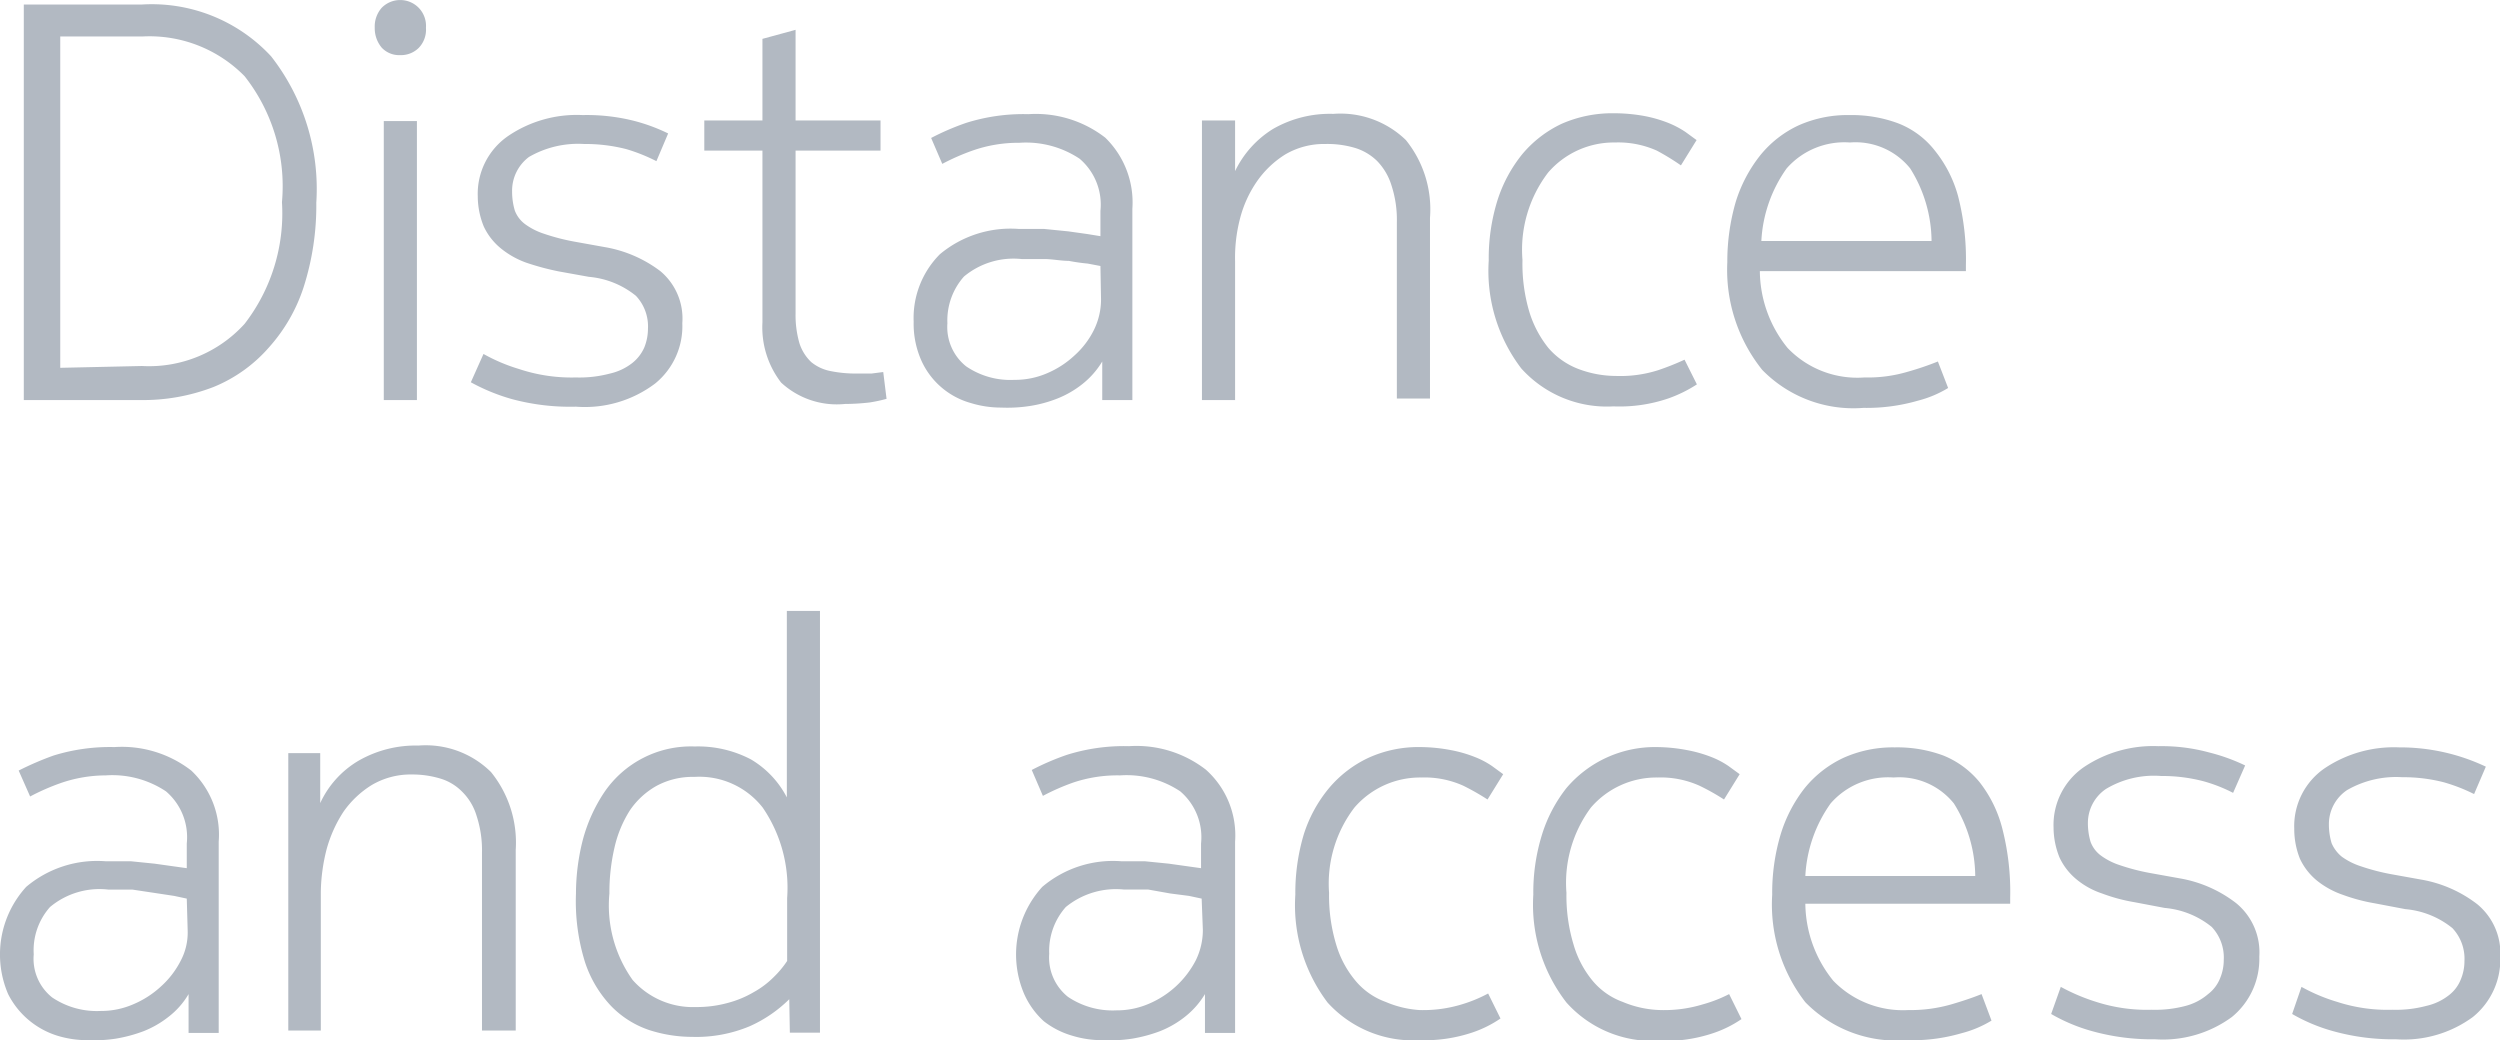
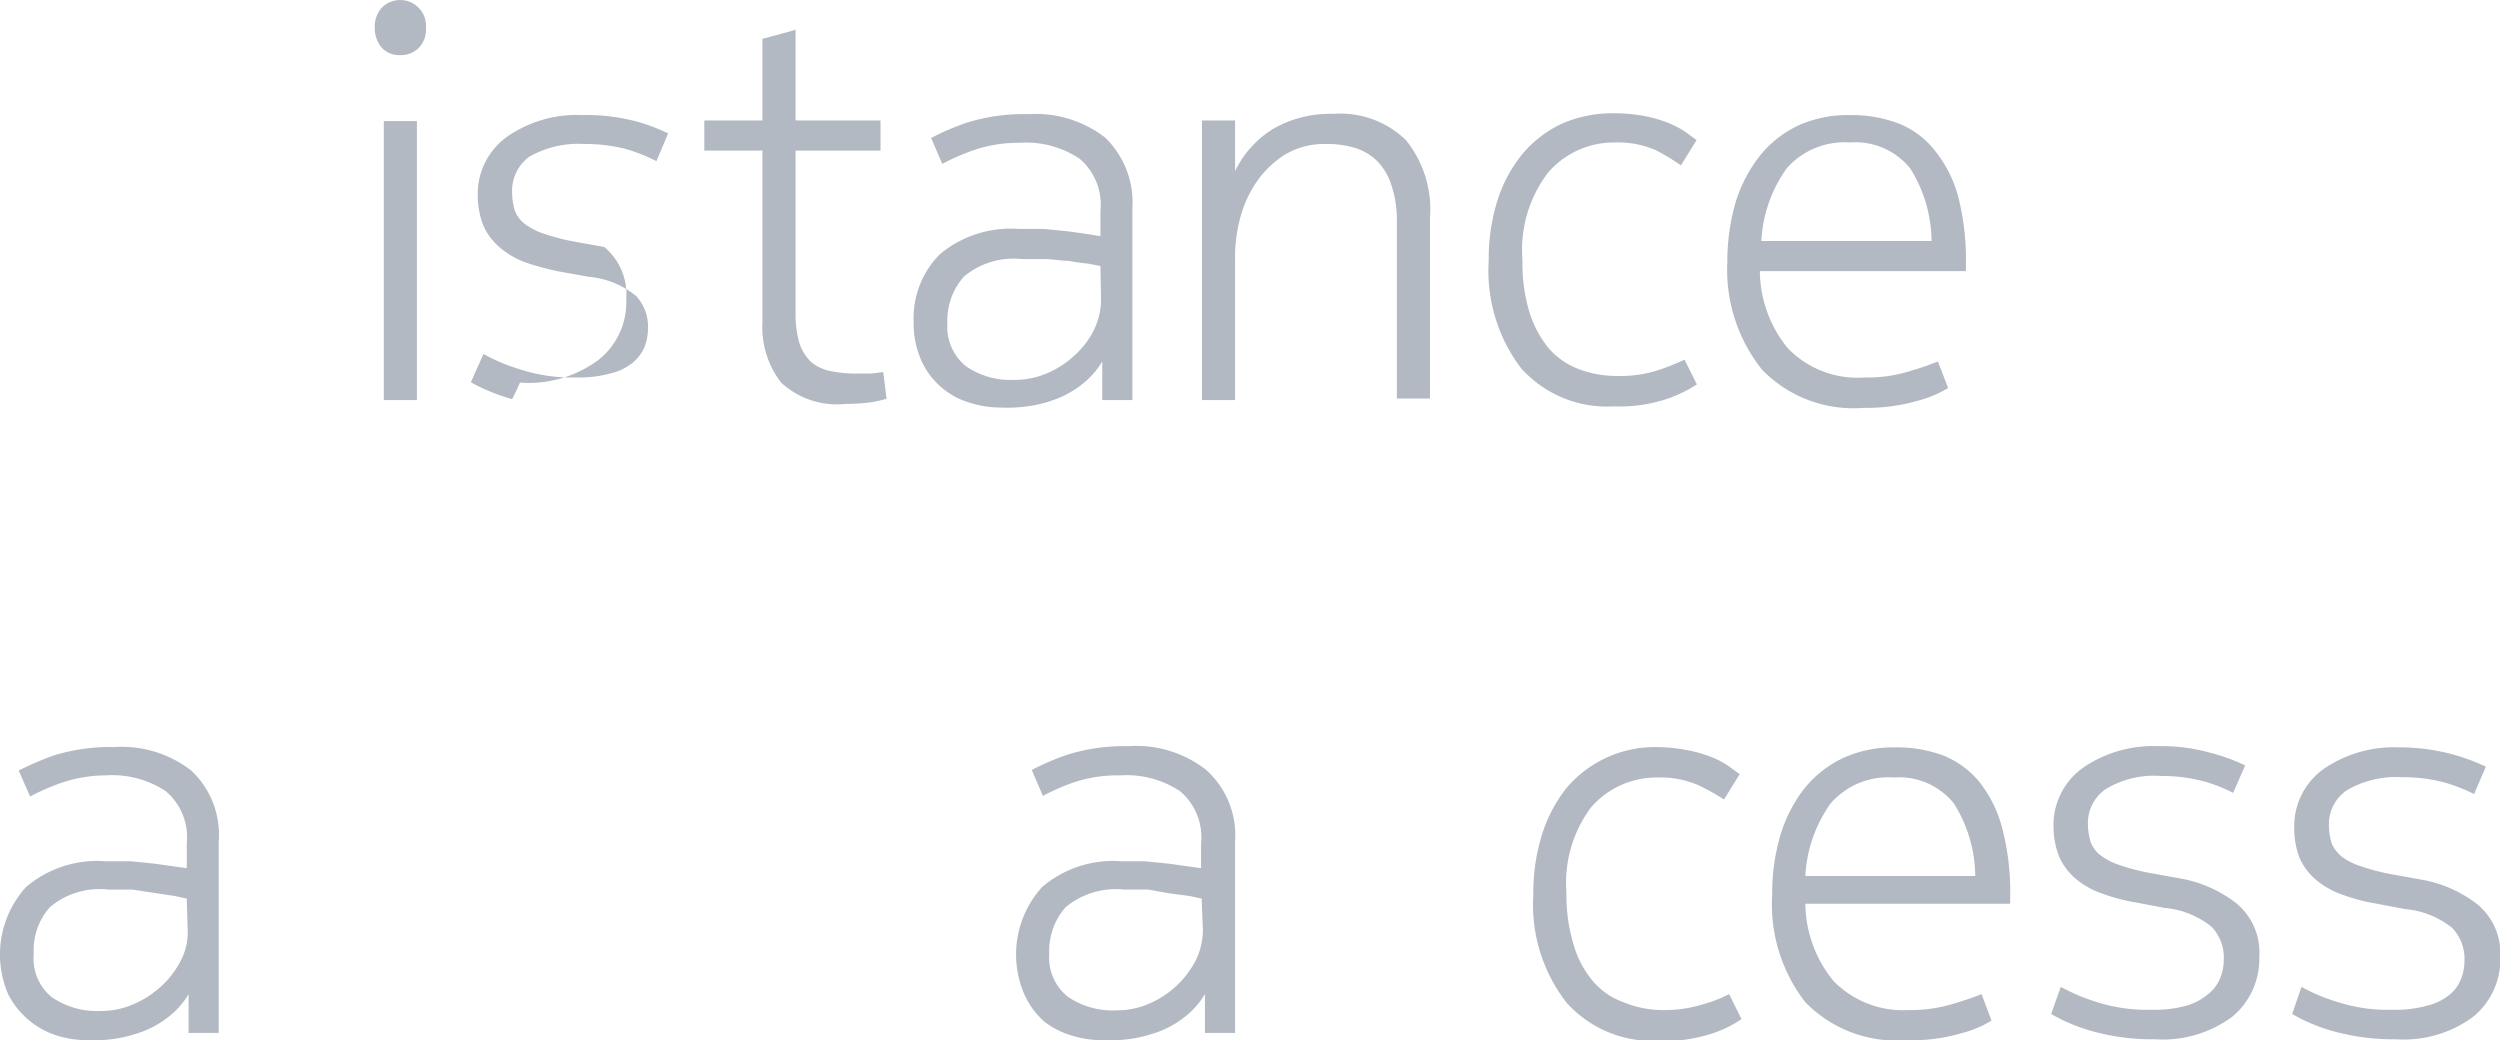
<svg xmlns="http://www.w3.org/2000/svg" id="Layer_1" data-name="Layer 1" viewBox="0 0 82.99 34.54">
  <defs>
    <style>.cls-1{fill:#b2b9c2;}</style>
  </defs>
-   <path class="cls-1" d="M4.71.15A5.4,5.4,0,0,1,9,1.87a7.15,7.15,0,0,1,1.5,4.86,8.89,8.89,0,0,1-.42,2.8,5.56,5.56,0,0,1-1.15,2,4.88,4.88,0,0,1-1.85,1.32,6.49,6.49,0,0,1-2.43.43H.79V.15Zm0,12a4.28,4.28,0,0,0,3.41-1.4A6,6,0,0,0,9.36,6.71,5.9,5.9,0,0,0,8.12,2.53,4.42,4.42,0,0,0,4.75,1.21H2v11Z" />
  <path class="cls-1" d="M12.44.92a.94.94,0,0,1,.23-.66.86.86,0,0,1,1.23,0,.86.86,0,0,1,.24.66.87.87,0,0,1-.24.67.84.84,0,0,1-.62.24.79.79,0,0,1-.61-.25A1,1,0,0,1,12.44.92Zm.3,3.1h1.1v9.26h-1.1Z" />
-   <path class="cls-1" d="M16.05,11.75a5.81,5.81,0,0,0,1.18.5,5.52,5.52,0,0,0,1.89.28,3.93,3.93,0,0,0,1.13-.13,1.87,1.87,0,0,0,.74-.35,1.35,1.35,0,0,0,.4-.52,1.67,1.67,0,0,0,.12-.62,1.48,1.48,0,0,0-.4-1.09,2.87,2.87,0,0,0-1.56-.63l-1-.18a8.64,8.64,0,0,1-1.08-.29,2.87,2.87,0,0,1-.85-.48,2.07,2.07,0,0,1-.56-.72,2.66,2.66,0,0,1-.2-1,2.33,2.33,0,0,1,1-2,4.05,4.05,0,0,1,2.48-.7A6.41,6.41,0,0,1,21,4a5.93,5.93,0,0,1,1.18.43l-.39.92a5.8,5.8,0,0,0-1-.4,5.48,5.48,0,0,0-1.4-.17,3.26,3.26,0,0,0-1.83.43A1.4,1.4,0,0,0,17,6.37a2.16,2.16,0,0,0,.09.62,1,1,0,0,0,.34.45,2.2,2.2,0,0,0,.63.32,7,7,0,0,0,1,.26l1,.18A4.24,4.24,0,0,1,21.92,9a2.05,2.05,0,0,1,.73,1.73,2.45,2.45,0,0,1-.9,2,3.87,3.87,0,0,1-2.63.77A7.42,7.42,0,0,1,17,13.25a6.47,6.47,0,0,1-1.37-.56Z" />
+   <path class="cls-1" d="M16.05,11.75a5.81,5.81,0,0,0,1.18.5,5.52,5.52,0,0,0,1.89.28,3.93,3.93,0,0,0,1.13-.13,1.87,1.87,0,0,0,.74-.35,1.35,1.35,0,0,0,.4-.52,1.67,1.67,0,0,0,.12-.62,1.48,1.48,0,0,0-.4-1.09,2.87,2.87,0,0,0-1.56-.63l-1-.18a8.64,8.64,0,0,1-1.08-.29,2.87,2.87,0,0,1-.85-.48,2.07,2.07,0,0,1-.56-.72,2.66,2.66,0,0,1-.2-1,2.33,2.33,0,0,1,1-2,4.05,4.05,0,0,1,2.48-.7A6.41,6.41,0,0,1,21,4a5.93,5.93,0,0,1,1.18.43l-.39.92a5.8,5.8,0,0,0-1-.4,5.48,5.48,0,0,0-1.4-.17,3.26,3.26,0,0,0-1.83.43A1.4,1.4,0,0,0,17,6.37a2.16,2.16,0,0,0,.09.62,1,1,0,0,0,.34.45,2.2,2.2,0,0,0,.63.32,7,7,0,0,0,1,.26l1,.18a2.05,2.05,0,0,1,.73,1.73,2.45,2.45,0,0,1-.9,2,3.87,3.87,0,0,1-2.63.77A7.42,7.42,0,0,1,17,13.25a6.47,6.47,0,0,1-1.37-.56Z" />
  <path class="cls-1" d="M28.44,12.4h.49l.39-.05.11.89a5.05,5.05,0,0,1-.56.12,7.37,7.37,0,0,1-.82.05,2.72,2.72,0,0,1-2.12-.71,3,3,0,0,1-.62-2V5H23.38V4h1.93V1.29l1.1-.3V4h2.82V5H26.41v5.4a3.35,3.35,0,0,0,.13,1,1.49,1.49,0,0,0,.39.62,1.44,1.44,0,0,0,.65.3A4.19,4.19,0,0,0,28.44,12.4Z" />
  <path class="cls-1" d="M33.23,13.53a3.41,3.41,0,0,1-1-.15A2.55,2.55,0,0,1,30.6,12a3,3,0,0,1-.27-1.32,3,3,0,0,1,.87-2.24,3.66,3.66,0,0,1,2.62-.84h.84l.8.08.64.09.43.07V7a2,2,0,0,0-.69-1.73,3.21,3.21,0,0,0-2-.53A4.59,4.59,0,0,0,32.28,5a7.4,7.4,0,0,0-1,.44l-.37-.86a8.45,8.45,0,0,1,1.16-.5,6.32,6.32,0,0,1,2.07-.29,3.76,3.76,0,0,1,2.55.78,3,3,0,0,1,.9,2.36v6.35h-1V12a2.79,2.79,0,0,1-.66.75,3.27,3.27,0,0,1-.83.48,4.26,4.26,0,0,1-.93.25A4.91,4.91,0,0,1,33.23,13.53Zm3.3-4.7-.42-.08a6.33,6.33,0,0,1-.63-.09c-.24,0-.49-.05-.76-.06h-.8A2.57,2.57,0,0,0,32,9.18a2.19,2.19,0,0,0-.55,1.55,1.67,1.67,0,0,0,.62,1.43,2.6,2.6,0,0,0,1.6.45,2.69,2.69,0,0,0,1.09-.22,3.11,3.11,0,0,0,.92-.6,2.8,2.8,0,0,0,.64-.85,2.29,2.29,0,0,0,.23-1Z" />
  <path class="cls-1" d="M41,4V5.68a3.35,3.35,0,0,1,1.26-1.4,3.79,3.79,0,0,1,2-.5,3.12,3.12,0,0,1,2.41.87,3.66,3.66,0,0,1,.8,2.58v6h-1.1V7.38a3.67,3.67,0,0,0-.18-1.23,2,2,0,0,0-.48-.81,1.79,1.79,0,0,0-.73-.43A3.2,3.2,0,0,0,44,4.78a2.54,2.54,0,0,0-1.34.35,3.22,3.22,0,0,0-.94.9,3.85,3.85,0,0,0-.56,1.24A5.14,5.14,0,0,0,41,8.67v4.61h-1.1V4Z" />
  <path class="cls-1" d="M50.54,8.63a5.6,5.6,0,0,0,.23,1.73,3.59,3.59,0,0,0,.63,1.19,2.49,2.49,0,0,0,1,.7,3.54,3.54,0,0,0,1.24.23,4.12,4.12,0,0,0,1.4-.19,8.48,8.48,0,0,0,.88-.35l.41.82a4.47,4.47,0,0,1-.93.46,5,5,0,0,1-1.84.27,3.82,3.82,0,0,1-3.06-1.26,5.34,5.34,0,0,1-1.08-3.58,6.46,6.46,0,0,1,.29-2,4.69,4.69,0,0,1,.83-1.54,3.84,3.84,0,0,1,1.3-1,4.17,4.17,0,0,1,1.74-.35,5.55,5.55,0,0,1,1,.09,4.32,4.32,0,0,1,.8.23,3.1,3.1,0,0,1,.57.3l.37.27-.52.84A8,8,0,0,0,55,5a3.14,3.14,0,0,0-1.39-.27,2.88,2.88,0,0,0-2.22,1A4.22,4.22,0,0,0,50.54,8.63Z" />
  <path class="cls-1" d="M61.89,12.53a4.64,4.64,0,0,0,1.44-.19,9.71,9.71,0,0,0,1-.34l.34.88a3.66,3.66,0,0,1-1,.42,6.13,6.13,0,0,1-1.81.24,4.23,4.23,0,0,1-3.36-1.26A5.31,5.31,0,0,1,57.34,8.7a7.1,7.1,0,0,1,.28-2,4.74,4.74,0,0,1,.81-1.54,3.57,3.57,0,0,1,1.28-1,4,4,0,0,1,1.7-.34A4.4,4.4,0,0,1,63,4.09,2.85,2.85,0,0,1,64.23,5,4.14,4.14,0,0,1,65,6.51a8.43,8.43,0,0,1,.26,2.29V9H58.42a4.09,4.09,0,0,0,.92,2.55A3.2,3.2,0,0,0,61.89,12.53ZM64.12,8a4.58,4.58,0,0,0-.71-2.41,2.33,2.33,0,0,0-2-.86,2.55,2.55,0,0,0-2.1.86A4.55,4.55,0,0,0,58.47,8Z" />
  <path class="cls-1" d="M2.9,34.53a3.41,3.41,0,0,1-1-.15A2.75,2.75,0,0,1,1,33.9,2.73,2.73,0,0,1,.27,33a3.33,3.33,0,0,1,.6-3.56,3.65,3.65,0,0,1,2.63-.85h.84l.79.08.64.09.43.06V28a2,2,0,0,0-.69-1.73,3.21,3.21,0,0,0-2-.53A4.59,4.59,0,0,0,2,26a7.4,7.4,0,0,0-1,.44l-.38-.86a9.89,9.89,0,0,1,1.16-.5A6.32,6.32,0,0,1,3.8,24.8a3.76,3.76,0,0,1,2.55.78,2.92,2.92,0,0,1,.91,2.36v6.35h-1V33a2.62,2.62,0,0,1-.66.75,3.27,3.27,0,0,1-.83.48,4.91,4.91,0,0,1-.93.25A4.91,4.91,0,0,1,2.9,34.53Zm3.3-4.7-.42-.09-.66-.1-.73-.11h-.8a2.56,2.56,0,0,0-1.93.58,2.16,2.16,0,0,0-.54,1.57,1.64,1.64,0,0,0,.61,1.43,2.65,2.65,0,0,0,1.61.45,2.68,2.68,0,0,0,1.08-.22,3.16,3.16,0,0,0,.93-.6A2.94,2.94,0,0,0,6,31.89a2,2,0,0,0,.23-1Z" />
-   <path class="cls-1" d="M10.63,25v1.66a3.17,3.17,0,0,1,1.26-1.4,3.8,3.8,0,0,1,2-.51,3.08,3.08,0,0,1,2.41.88,3.72,3.72,0,0,1,.82,2.58v6H16v-5.9a3.67,3.67,0,0,0-.18-1.23,1.88,1.88,0,0,0-.49-.81,1.69,1.69,0,0,0-.73-.43,3.2,3.2,0,0,0-.92-.13,2.54,2.54,0,0,0-1.34.35,3.19,3.19,0,0,0-.94.89,4.39,4.39,0,0,0-.56,1.25,6.05,6.05,0,0,0-.19,1.4v4.61H9.57V25Z" />
-   <path class="cls-1" d="M26.2,33.17a4.42,4.42,0,0,1-1.32.9,4.6,4.6,0,0,1-1.91.35,4.65,4.65,0,0,1-1.43-.23,3.17,3.17,0,0,1-1.25-.79,3.87,3.87,0,0,1-.87-1.46,6.79,6.79,0,0,1-.3-2.28,7.2,7.2,0,0,1,.23-1.79,5.3,5.3,0,0,1,.71-1.57,3.48,3.48,0,0,1,3-1.52,3.78,3.78,0,0,1,1.87.43,3.14,3.14,0,0,1,1.19,1.26V20.28h1.1v14h-1Zm-3.15-7.38a2.52,2.52,0,0,0-1.26.3,2.62,2.62,0,0,0-.88.81,3.91,3.91,0,0,0-.51,1.23,6.59,6.59,0,0,0-.17,1.53A4.26,4.26,0,0,0,21,32.53a2.67,2.67,0,0,0,2.1.9,3.88,3.88,0,0,0,1.07-.14,3.41,3.41,0,0,0,.86-.36,2.94,2.94,0,0,0,.66-.5,3.18,3.18,0,0,0,.44-.53V29.81a4.71,4.71,0,0,0-.81-3A2.67,2.67,0,0,0,23.05,25.79Z" />
  <path class="cls-1" d="M36.59,34.53a3.41,3.41,0,0,1-1-.15,2.79,2.79,0,0,1-.94-.48A2.7,2.7,0,0,1,34,33a3.33,3.33,0,0,1,.6-3.56,3.63,3.63,0,0,1,2.62-.85H38l.8.08.64.09.43.06V28a2,2,0,0,0-.69-1.73,3.21,3.21,0,0,0-2-.53,4.59,4.59,0,0,0-1.56.24,7.4,7.4,0,0,0-1,.44l-.37-.86a8.45,8.45,0,0,1,1.16-.5,6.32,6.32,0,0,1,2.07-.29,3.76,3.76,0,0,1,2.55.78A2.92,2.92,0,0,1,41,27.94v6.35H40V33a2.79,2.79,0,0,1-.66.75,3.27,3.27,0,0,1-.83.48,4.91,4.91,0,0,1-.93.25A5,5,0,0,1,36.59,34.53Zm3.3-4.7-.42-.09-.62-.08-.73-.13h-.8a2.63,2.63,0,0,0-1.94.58,2.19,2.19,0,0,0-.55,1.55,1.67,1.67,0,0,0,.62,1.43,2.65,2.65,0,0,0,1.61.45,2.68,2.68,0,0,0,1.08-.22,3.13,3.13,0,0,0,1.56-1.45,2.29,2.29,0,0,0,.23-1Z" />
-   <path class="cls-1" d="M44.12,29.64a5.61,5.61,0,0,0,.24,1.73A3.33,3.33,0,0,0,45,32.56a2.34,2.34,0,0,0,1,.7,3.4,3.4,0,0,0,1.13.27,4.39,4.39,0,0,0,1.4-.19,4.7,4.7,0,0,0,.87-.36l.41.83a3.77,3.77,0,0,1-.92.46,5,5,0,0,1-1.76.26,3.83,3.83,0,0,1-3.06-1.25A5.36,5.36,0,0,1,43,29.7a6.76,6.76,0,0,1,.28-2,4.54,4.54,0,0,1,.84-1.54,3.84,3.84,0,0,1,1.3-1,4,4,0,0,1,1.74-.36,5.56,5.56,0,0,1,1,.1,4.32,4.32,0,0,1,.8.23,2.81,2.81,0,0,1,.57.3l.37.27-.52.84a8,8,0,0,0-.81-.46,3.14,3.14,0,0,0-1.39-.27,2.88,2.88,0,0,0-2.22,1A4.16,4.16,0,0,0,44.12,29.64Z" />
  <path class="cls-1" d="M52,29.64a5.61,5.61,0,0,0,.24,1.73,3.33,3.33,0,0,0,.63,1.19,2.34,2.34,0,0,0,1,.7,3.43,3.43,0,0,0,1.26.27,4.39,4.39,0,0,0,1.4-.19A4.52,4.52,0,0,0,57.4,33l.41.83a3.77,3.77,0,0,1-.92.46,5,5,0,0,1-1.84.26A3.83,3.83,0,0,1,52,33.28,5.3,5.3,0,0,1,50.9,29.7a6.46,6.46,0,0,1,.29-2A4.79,4.79,0,0,1,52,26.16a3.85,3.85,0,0,1,3-1.36,5.56,5.56,0,0,1,1,.1,4.42,4.42,0,0,1,.81.23,2.81,2.81,0,0,1,.57.3l.37.27-.52.84a7.22,7.22,0,0,0-.82-.46,3.14,3.14,0,0,0-1.39-.27,2.87,2.87,0,0,0-2.21,1A4.19,4.19,0,0,0,52,29.64Z" />
  <path class="cls-1" d="M63.35,33.53a4.89,4.89,0,0,0,1.43-.19c.34-.1.68-.21,1-.34l.33.88a3.66,3.66,0,0,1-1,.42,5.87,5.87,0,0,1-1.82.23,4.23,4.23,0,0,1-3.36-1.26,5.29,5.29,0,0,1-1.1-3.57,6.76,6.76,0,0,1,.28-2,4.72,4.72,0,0,1,.8-1.54,3.65,3.65,0,0,1,1.28-1,4,4,0,0,1,1.71-.35,4.4,4.4,0,0,1,1.61.27,3,3,0,0,1,1.2.88,4.16,4.16,0,0,1,.76,1.55,8.43,8.43,0,0,1,.26,2.29V30h-6.8a4.12,4.12,0,0,0,.93,2.56A3.22,3.22,0,0,0,63.35,33.53Zm2.22-4.45a4.58,4.58,0,0,0-.71-2.41,2.33,2.33,0,0,0-2-.86,2.53,2.53,0,0,0-2.09.86,4.55,4.55,0,0,0-.84,2.41Z" />
  <path class="cls-1" d="M68.41,32.76a6.43,6.43,0,0,0,1.18.5,5.5,5.5,0,0,0,1.84.26,3.93,3.93,0,0,0,1.13-.13A1.87,1.87,0,0,0,73.3,33a1.23,1.23,0,0,0,.4-.53,1.58,1.58,0,0,0,.12-.61,1.48,1.48,0,0,0-.4-1.09,2.87,2.87,0,0,0-1.56-.63l-1-.19a5.74,5.74,0,0,1-1.08-.29,2.63,2.63,0,0,1-.85-.47,2.07,2.07,0,0,1-.56-.72,2.66,2.66,0,0,1-.2-1,2.33,2.33,0,0,1,1-2,4.12,4.12,0,0,1,2.48-.7,6,6,0,0,1,1.69.21,6.26,6.26,0,0,1,1.19.43l-.4.91a5.06,5.06,0,0,0-1-.39,5.4,5.4,0,0,0-1.39-.17,3.09,3.09,0,0,0-1.83.43,1.36,1.36,0,0,0-.6,1.14,2.16,2.16,0,0,0,.09.62,1,1,0,0,0,.34.45,2.2,2.2,0,0,0,.63.32,7,7,0,0,0,1,.26l1,.18a4.22,4.22,0,0,1,1.86.82A2.11,2.11,0,0,1,75,31.76a2.49,2.49,0,0,1-.91,2,3.87,3.87,0,0,1-2.55.74,7.41,7.41,0,0,1-2.09-.27,5.77,5.77,0,0,1-1.36-.57Z" />
  <path class="cls-1" d="M76.4,32.76a5.89,5.89,0,0,0,1.19.5,5.41,5.41,0,0,0,1.83.26,3.93,3.93,0,0,0,1.13-.13,1.87,1.87,0,0,0,.74-.35,1.23,1.23,0,0,0,.4-.53,1.58,1.58,0,0,0,.12-.61,1.48,1.48,0,0,0-.4-1.09,2.87,2.87,0,0,0-1.56-.63l-1-.19a6.05,6.05,0,0,1-1.09-.29,2.84,2.84,0,0,1-.85-.47,2.07,2.07,0,0,1-.56-.72,2.65,2.65,0,0,1-.19-1,2.33,2.33,0,0,1,1-2,4.12,4.12,0,0,1,2.48-.7,6.65,6.65,0,0,1,2.88.64l-.39.91a5.76,5.76,0,0,0-1-.39,5.4,5.4,0,0,0-1.39-.17,3.26,3.26,0,0,0-1.83.43,1.36,1.36,0,0,0-.6,1.14,2.16,2.16,0,0,0,.09.62,1.17,1.17,0,0,0,.34.45,2.26,2.26,0,0,0,.64.32,7,7,0,0,0,1,.26l1,.18a4.22,4.22,0,0,1,1.86.82A2.11,2.11,0,0,1,83,31.76a2.46,2.46,0,0,1-.91,2,3.87,3.87,0,0,1-2.55.74,7.41,7.41,0,0,1-2.09-.27,5.77,5.77,0,0,1-1.36-.57Z" />
</svg>